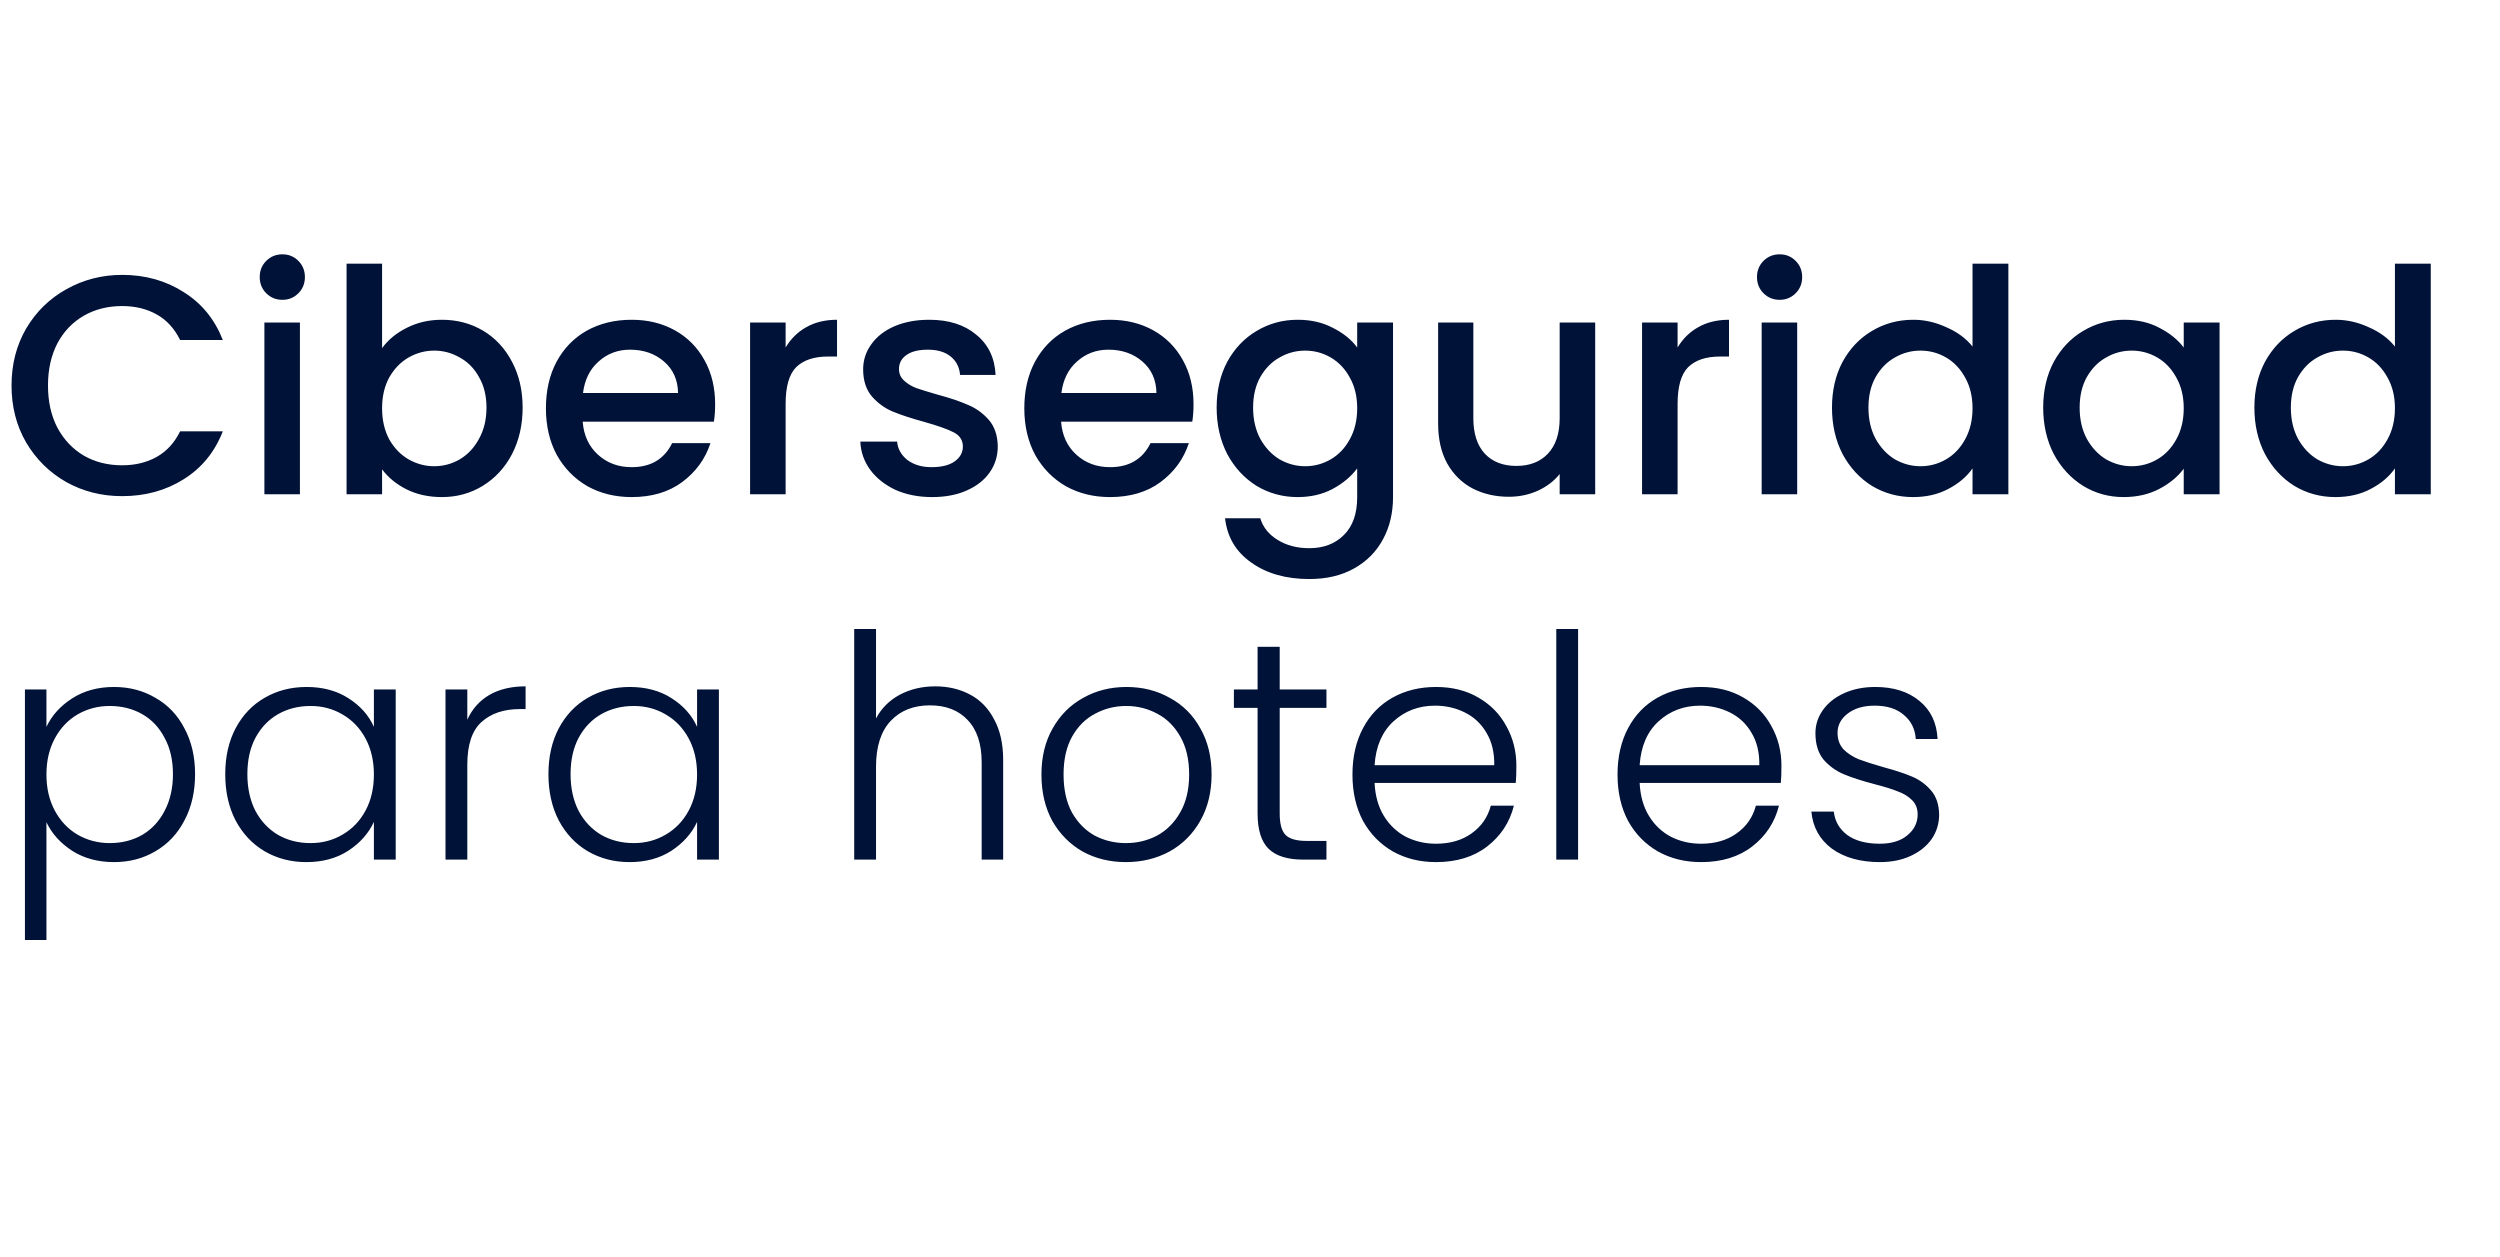
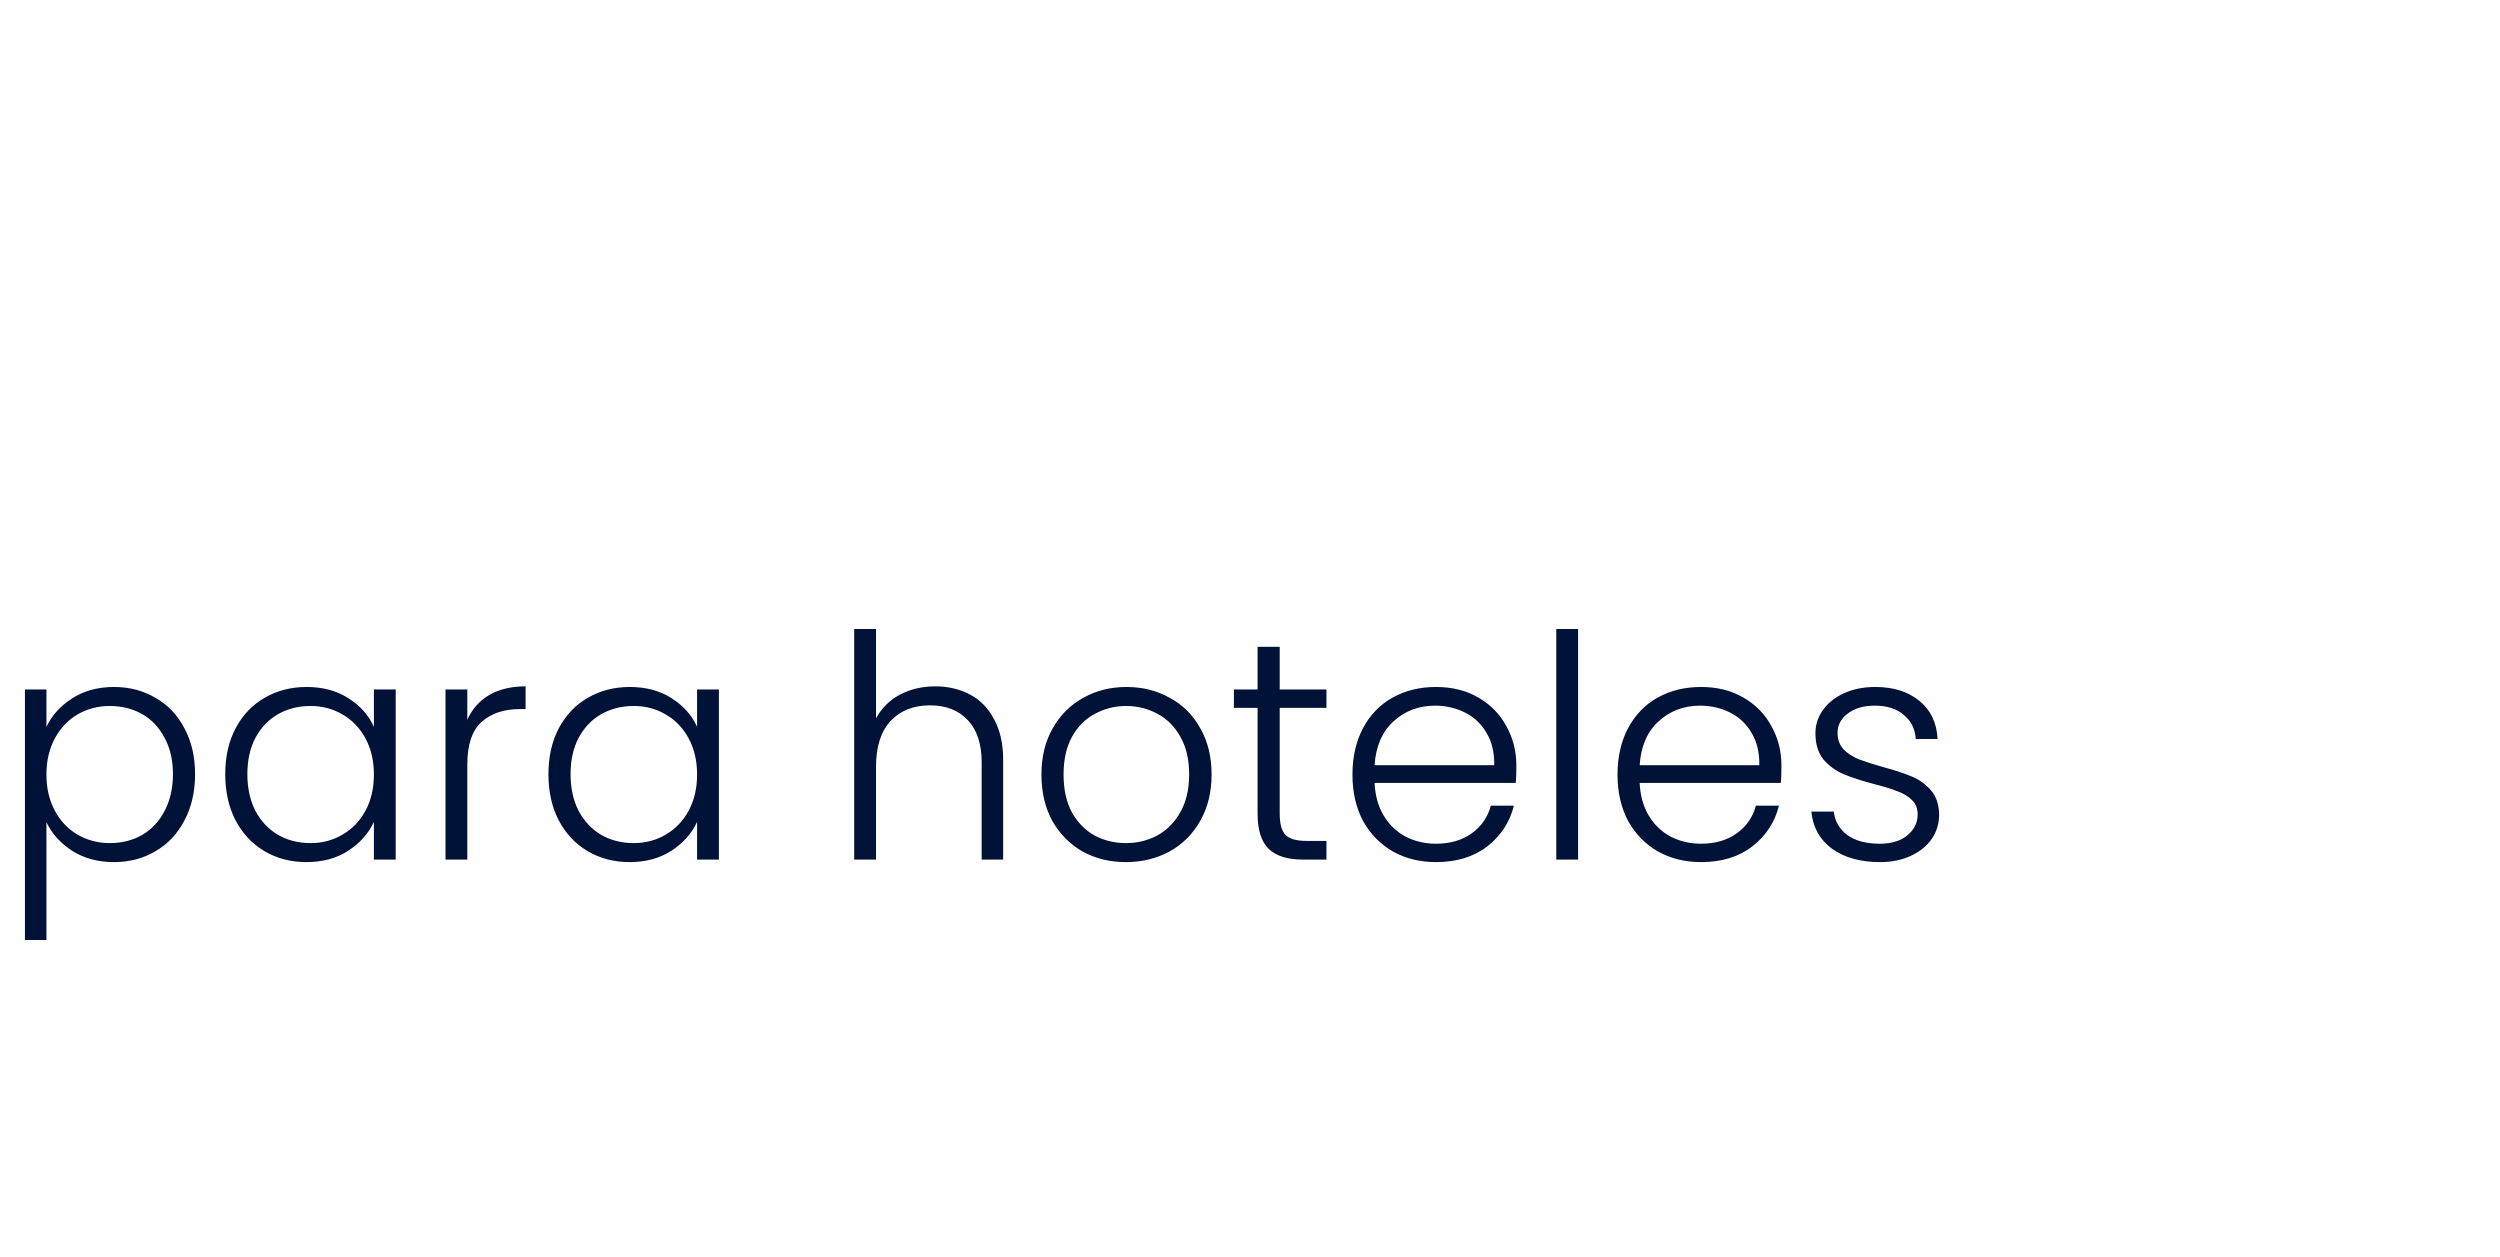
<svg xmlns="http://www.w3.org/2000/svg" width="350" height="176" viewBox="0 0 350 176" fill="none">
  <g clip-path="url(#clip0_1415_16)">
-     <path d="M1.614 53.972C1.614 51.005 2.298 48.344 3.665 45.988C5.061 43.632 6.937 41.8 9.293 40.491C11.678 39.153 14.281 38.484 17.102 38.484C20.331 38.484 23.195 39.284 25.697 40.884C28.227 42.455 30.059 44.694 31.194 47.602H25.217C24.431 46.003 23.341 44.81 21.945 44.025C20.549 43.24 18.934 42.847 17.102 42.847C15.095 42.847 13.306 43.298 11.736 44.2C10.165 45.101 8.929 46.395 8.027 48.082C7.155 49.769 6.719 51.733 6.719 53.972C6.719 56.212 7.155 58.175 8.027 59.862C8.929 61.549 10.165 62.858 11.736 63.788C13.306 64.69 15.095 65.141 17.102 65.141C18.934 65.141 20.549 64.748 21.945 63.963C23.341 63.178 24.431 61.985 25.217 60.385H31.194C30.059 63.294 28.227 65.534 25.697 67.104C23.195 68.675 20.331 69.46 17.102 69.46C14.252 69.46 11.649 68.806 9.293 67.497C6.937 66.159 5.061 64.312 3.665 61.956C2.298 59.6 1.614 56.939 1.614 53.972ZM39.546 41.975C38.644 41.975 37.888 41.669 37.277 41.058C36.666 40.448 36.361 39.691 36.361 38.79C36.361 37.888 36.666 37.132 37.277 36.521C37.888 35.91 38.644 35.605 39.546 35.605C40.418 35.605 41.16 35.91 41.771 36.521C42.382 37.132 42.687 37.888 42.687 38.79C42.687 39.691 42.382 40.448 41.771 41.058C41.16 41.669 40.418 41.975 39.546 41.975ZM41.989 45.159V69.198H37.015V45.159H41.989ZM53.492 48.737C54.336 47.573 55.485 46.628 56.939 45.901C58.422 45.145 60.066 44.767 61.869 44.767C63.992 44.767 65.912 45.276 67.628 46.294C69.344 47.312 70.696 48.766 71.685 50.657C72.674 52.518 73.168 54.656 73.168 57.07C73.168 59.484 72.674 61.651 71.685 63.57C70.696 65.461 69.329 66.944 67.584 68.02C65.868 69.067 63.963 69.591 61.869 69.591C60.007 69.591 58.349 69.227 56.895 68.5C55.47 67.773 54.336 66.842 53.492 65.708V69.198H48.519V36.914H53.492V48.737ZM68.108 57.07C68.108 55.412 67.759 53.987 67.061 52.794C66.392 51.573 65.49 50.657 64.356 50.046C63.25 49.406 62.058 49.086 60.778 49.086C59.528 49.086 58.335 49.406 57.201 50.046C56.096 50.686 55.194 51.616 54.496 52.838C53.827 54.059 53.492 55.499 53.492 57.157C53.492 58.815 53.827 60.269 54.496 61.52C55.194 62.741 56.096 63.672 57.201 64.312C58.335 64.952 59.528 65.272 60.778 65.272C62.058 65.272 63.25 64.952 64.356 64.312C65.49 63.643 66.392 62.683 67.061 61.432C67.759 60.182 68.108 58.728 68.108 57.07ZM100.119 56.59C100.119 57.492 100.061 58.306 99.944 59.033H81.577C81.722 60.953 82.435 62.494 83.715 63.657C84.995 64.821 86.565 65.403 88.427 65.403C91.102 65.403 92.993 64.283 94.098 62.043H99.464C98.737 64.254 97.414 66.072 95.494 67.497C93.604 68.893 91.248 69.591 88.427 69.591C86.129 69.591 84.064 69.082 82.231 68.064C80.428 67.017 79.003 65.563 77.956 63.701C76.938 61.811 76.429 59.629 76.429 57.157C76.429 54.685 76.923 52.518 77.912 50.657C78.93 48.766 80.341 47.312 82.144 46.294C83.977 45.276 86.071 44.767 88.427 44.767C90.695 44.767 92.717 45.261 94.491 46.25C96.265 47.239 97.647 48.635 98.635 50.438C99.624 52.212 100.119 54.263 100.119 56.59ZM94.927 55.019C94.898 53.187 94.244 51.718 92.964 50.613C91.684 49.508 90.099 48.955 88.208 48.955C86.492 48.955 85.024 49.508 83.802 50.613C82.58 51.689 81.853 53.158 81.621 55.019H94.927ZM109.987 48.65C110.714 47.428 111.674 46.483 112.866 45.814C114.088 45.116 115.528 44.767 117.185 44.767V49.915H115.92C113.971 49.915 112.488 50.409 111.47 51.398C110.481 52.387 109.987 54.103 109.987 56.546V69.198H105.013V45.159H109.987V48.65ZM130.483 69.591C128.592 69.591 126.891 69.256 125.378 68.588C123.895 67.889 122.717 66.959 121.844 65.795C120.972 64.603 120.506 63.279 120.448 61.825H125.596C125.684 62.843 126.163 63.701 127.036 64.399C127.938 65.068 129.057 65.403 130.395 65.403C131.791 65.403 132.868 65.141 133.624 64.617C134.409 64.065 134.802 63.367 134.802 62.523C134.802 61.622 134.365 60.953 133.493 60.516C132.649 60.08 131.297 59.6 129.436 59.077C127.632 58.582 126.163 58.102 125.029 57.637C123.895 57.172 122.906 56.459 122.062 55.499C121.248 54.539 120.841 53.274 120.841 51.703C120.841 50.424 121.219 49.26 121.975 48.213C122.731 47.137 123.808 46.294 125.204 45.683C126.629 45.072 128.258 44.767 130.09 44.767C132.824 44.767 135.02 45.465 136.678 46.861C138.365 48.228 139.266 50.104 139.383 52.489H134.409C134.322 51.413 133.886 50.555 133.1 49.915C132.315 49.275 131.253 48.955 129.915 48.955C128.607 48.955 127.603 49.202 126.905 49.697C126.207 50.191 125.858 50.846 125.858 51.66C125.858 52.3 126.091 52.838 126.556 53.274C127.021 53.71 127.589 54.059 128.258 54.321C128.927 54.554 129.915 54.859 131.224 55.237C132.969 55.703 134.395 56.183 135.5 56.677C136.634 57.142 137.608 57.84 138.423 58.771C139.237 59.702 139.659 60.938 139.688 62.48C139.688 63.847 139.31 65.068 138.554 66.144C137.798 67.221 136.721 68.064 135.325 68.675C133.958 69.285 132.344 69.591 130.483 69.591ZM167.094 56.59C167.094 57.492 167.036 58.306 166.92 59.033H148.552C148.698 60.953 149.41 62.494 150.69 63.657C151.97 64.821 153.54 65.403 155.402 65.403C158.078 65.403 159.968 64.283 161.073 62.043H166.44C165.713 64.254 164.389 66.072 162.47 67.497C160.579 68.893 158.223 69.591 155.402 69.591C153.104 69.591 151.039 69.082 149.207 68.064C147.403 67.017 145.978 65.563 144.931 63.701C143.913 61.811 143.404 59.629 143.404 57.157C143.404 54.685 143.899 52.518 144.888 50.657C145.906 48.766 147.316 47.312 149.119 46.294C150.952 45.276 153.046 44.767 155.402 44.767C157.67 44.767 159.692 45.261 161.466 46.25C163.24 47.239 164.622 48.635 165.611 50.438C166.6 52.212 167.094 54.263 167.094 56.59ZM161.902 55.019C161.873 53.187 161.219 51.718 159.939 50.613C158.659 49.508 157.074 48.955 155.184 48.955C153.468 48.955 151.999 49.508 150.777 50.613C149.556 51.689 148.829 53.158 148.596 55.019H161.902ZM181.674 44.767C183.535 44.767 185.179 45.145 186.604 45.901C188.058 46.628 189.192 47.544 190.007 48.65V45.159H195.024V69.591C195.024 71.801 194.559 73.765 193.628 75.481C192.697 77.226 191.345 78.593 189.571 79.582C187.825 80.57 185.731 81.065 183.288 81.065C180.031 81.065 177.326 80.294 175.173 78.753C173.021 77.24 171.8 75.175 171.509 72.558H176.439C176.817 73.808 177.617 74.812 178.838 75.568C180.089 76.353 181.572 76.746 183.288 76.746C185.295 76.746 186.909 76.135 188.131 74.913C189.381 73.692 190.007 71.918 190.007 69.591V65.577C189.163 66.712 188.014 67.671 186.56 68.457C185.135 69.213 183.506 69.591 181.674 69.591C179.58 69.591 177.66 69.067 175.915 68.02C174.199 66.944 172.832 65.461 171.814 63.57C170.825 61.651 170.331 59.484 170.331 57.07C170.331 54.656 170.825 52.518 171.814 50.657C172.832 48.795 174.199 47.355 175.915 46.337C177.66 45.29 179.58 44.767 181.674 44.767ZM190.007 57.157C190.007 55.499 189.658 54.059 188.96 52.838C188.291 51.616 187.404 50.686 186.298 50.046C185.193 49.406 184.001 49.086 182.721 49.086C181.441 49.086 180.249 49.406 179.144 50.046C178.038 50.657 177.137 51.573 176.439 52.794C175.77 53.987 175.435 55.412 175.435 57.07C175.435 58.728 175.77 60.182 176.439 61.432C177.137 62.683 178.038 63.643 179.144 64.312C180.278 64.952 181.47 65.272 182.721 65.272C184.001 65.272 185.193 64.952 186.298 64.312C187.404 63.672 188.291 62.741 188.96 61.52C189.658 60.269 190.007 58.815 190.007 57.157ZM223.327 45.159V69.198H218.353V66.362C217.568 67.351 216.535 68.137 215.256 68.718C214.005 69.271 212.667 69.547 211.242 69.547C209.351 69.547 207.65 69.155 206.137 68.369C204.654 67.584 203.476 66.421 202.604 64.879C201.76 63.338 201.338 61.476 201.338 59.295V45.159H206.268V58.553C206.268 60.705 206.806 62.363 207.883 63.527C208.959 64.661 210.428 65.228 212.289 65.228C214.15 65.228 215.619 64.661 216.695 63.527C217.801 62.363 218.353 60.705 218.353 58.553V45.159H223.327ZM234.863 48.65C235.59 47.428 236.549 46.483 237.742 45.814C238.964 45.116 240.403 44.767 242.061 44.767V49.915H240.796C238.847 49.915 237.364 50.409 236.346 51.398C235.357 52.387 234.863 54.103 234.863 56.546V69.198H229.889V45.159H234.863V48.65ZM249.163 41.975C248.262 41.975 247.505 41.669 246.895 41.058C246.284 40.448 245.978 39.691 245.978 38.79C245.978 37.888 246.284 37.132 246.895 36.521C247.505 35.91 248.262 35.605 249.163 35.605C250.036 35.605 250.777 35.91 251.388 36.521C251.999 37.132 252.304 37.888 252.304 38.79C252.304 39.691 251.999 40.448 251.388 41.058C250.777 41.669 250.036 41.975 249.163 41.975ZM251.606 45.159V69.198H246.633V45.159H251.606ZM256.478 57.07C256.478 54.656 256.973 52.518 257.962 50.657C258.98 48.795 260.347 47.355 262.063 46.337C263.808 45.29 265.742 44.767 267.865 44.767C269.436 44.767 270.977 45.116 272.49 45.814C274.031 46.483 275.253 47.384 276.154 48.519V36.914H281.172V69.198H276.154V65.577C275.34 66.74 274.206 67.7 272.752 68.457C271.326 69.213 269.683 69.591 267.822 69.591C265.727 69.591 263.808 69.067 262.063 68.02C260.347 66.944 258.98 65.461 257.962 63.57C256.973 61.651 256.478 59.484 256.478 57.07ZM276.154 57.157C276.154 55.499 275.805 54.059 275.107 52.838C274.438 51.616 273.551 50.686 272.446 50.046C271.341 49.406 270.148 49.086 268.869 49.086C267.589 49.086 266.396 49.406 265.291 50.046C264.186 50.657 263.284 51.573 262.586 52.794C261.917 53.987 261.583 55.412 261.583 57.07C261.583 58.728 261.917 60.182 262.586 61.432C263.284 62.683 264.186 63.643 265.291 64.312C266.425 64.952 267.618 65.272 268.869 65.272C270.148 65.272 271.341 64.952 272.446 64.312C273.551 63.672 274.438 62.741 275.107 61.52C275.805 60.269 276.154 58.815 276.154 57.157ZM286.046 57.07C286.046 54.656 286.541 52.518 287.53 50.657C288.548 48.795 289.915 47.355 291.631 46.337C293.376 45.29 295.295 44.767 297.39 44.767C299.28 44.767 300.923 45.145 302.319 45.901C303.745 46.628 304.879 47.544 305.722 48.65V45.159H310.74V69.198H305.722V65.621C304.879 66.755 303.73 67.7 302.276 68.457C300.822 69.213 299.164 69.591 297.302 69.591C295.237 69.591 293.347 69.067 291.631 68.02C289.915 66.944 288.548 65.461 287.53 63.57C286.541 61.651 286.046 59.484 286.046 57.07ZM305.722 57.157C305.722 55.499 305.373 54.059 304.675 52.838C304.006 51.616 303.119 50.686 302.014 50.046C300.909 49.406 299.716 49.086 298.437 49.086C297.157 49.086 295.964 49.406 294.859 50.046C293.754 50.657 292.852 51.573 292.154 52.794C291.485 53.987 291.151 55.412 291.151 57.07C291.151 58.728 291.485 60.182 292.154 61.432C292.852 62.683 293.754 63.643 294.859 64.312C295.993 64.952 297.186 65.272 298.437 65.272C299.716 65.272 300.909 64.952 302.014 64.312C303.119 63.672 304.006 62.741 304.675 61.52C305.373 60.269 305.722 58.815 305.722 57.157ZM315.614 57.07C315.614 54.656 316.109 52.518 317.098 50.657C318.116 48.795 319.483 47.355 321.199 46.337C322.944 45.29 324.878 44.767 327.001 44.767C328.572 44.767 330.113 45.116 331.626 45.814C333.167 46.483 334.389 47.384 335.29 48.519V36.914H340.308V69.198H335.29V65.577C334.476 66.74 333.342 67.7 331.887 68.457C330.462 69.213 328.819 69.591 326.958 69.591C324.863 69.591 322.944 69.067 321.199 68.02C319.483 66.944 318.116 65.461 317.098 63.57C316.109 61.651 315.614 59.484 315.614 57.07ZM335.29 57.157C335.29 55.499 334.941 54.059 334.243 52.838C333.574 51.616 332.687 50.686 331.582 50.046C330.477 49.406 329.284 49.086 328.005 49.086C326.725 49.086 325.532 49.406 324.427 50.046C323.322 50.657 322.42 51.573 321.722 52.794C321.053 53.987 320.719 55.412 320.719 57.07C320.719 58.728 321.053 60.182 321.722 61.432C322.42 62.683 323.322 63.643 324.427 64.312C325.561 64.952 326.754 65.272 328.005 65.272C329.284 65.272 330.477 64.952 331.582 64.312C332.687 63.672 333.574 62.741 334.243 61.52C334.941 60.269 335.29 58.815 335.29 57.157Z" fill="#001238" />
    <path d="M6.501 101.76C7.257 100.16 8.449 98.837 10.078 97.79C11.736 96.714 13.699 96.176 15.968 96.176C18.12 96.176 20.054 96.685 21.77 97.703C23.515 98.692 24.868 100.117 25.828 101.978C26.817 103.811 27.311 105.948 27.311 108.392C27.311 110.835 26.817 112.987 25.828 114.848C24.868 116.71 23.515 118.15 21.77 119.168C20.054 120.186 18.12 120.695 15.968 120.695C13.728 120.695 11.78 120.171 10.122 119.124C8.464 118.048 7.257 116.71 6.501 115.11V131.601H3.49V96.525H6.501V101.76ZM24.213 108.392C24.213 106.414 23.821 104.712 23.035 103.287C22.279 101.833 21.232 100.728 19.894 99.971C18.556 99.215 17.044 98.837 15.357 98.837C13.728 98.837 12.23 99.23 10.863 100.015C9.525 100.8 8.464 101.92 7.678 103.374C6.893 104.829 6.501 106.516 6.501 108.435C6.501 110.355 6.893 112.042 7.678 113.496C8.464 114.95 9.525 116.07 10.863 116.855C12.23 117.641 13.728 118.033 15.357 118.033C17.044 118.033 18.556 117.655 19.894 116.899C21.232 116.114 22.279 114.994 23.035 113.54C23.821 112.056 24.213 110.34 24.213 108.392ZM31.534 108.392C31.534 105.948 32.014 103.811 32.974 101.978C33.963 100.117 35.315 98.692 37.031 97.703C38.776 96.685 40.74 96.176 42.921 96.176C45.19 96.176 47.139 96.699 48.767 97.746C50.425 98.793 51.618 100.131 52.345 101.76V96.525H55.399V120.346H52.345V115.067C51.589 116.695 50.382 118.048 48.724 119.124C47.095 120.171 45.146 120.695 42.877 120.695C40.725 120.695 38.776 120.186 37.031 119.168C35.315 118.15 33.963 116.71 32.974 114.848C32.014 112.987 31.534 110.835 31.534 108.392ZM52.345 108.435C52.345 106.516 51.952 104.829 51.167 103.374C50.382 101.92 49.305 100.8 47.938 100.015C46.6 99.23 45.117 98.837 43.488 98.837C41.801 98.837 40.289 99.215 38.951 99.971C37.613 100.728 36.551 101.833 35.766 103.287C35.01 104.712 34.632 106.414 34.632 108.392C34.632 110.34 35.01 112.056 35.766 113.54C36.551 114.994 37.613 116.114 38.951 116.899C40.289 117.655 41.801 118.033 43.488 118.033C45.117 118.033 46.6 117.641 47.938 116.855C49.305 116.07 50.382 114.95 51.167 113.496C51.952 112.042 52.345 110.355 52.345 108.435ZM65.424 100.757C66.094 99.273 67.111 98.124 68.478 97.31C69.874 96.496 71.576 96.088 73.583 96.088V99.273H72.754C70.543 99.273 68.769 99.87 67.431 101.062C66.094 102.255 65.424 104.247 65.424 107.039V120.346H62.371V96.525H65.424V100.757ZM76.781 108.392C76.781 105.948 77.261 103.811 78.221 101.978C79.21 100.117 80.562 98.692 82.278 97.703C84.023 96.685 85.986 96.176 88.168 96.176C90.436 96.176 92.385 96.699 94.014 97.746C95.672 98.793 96.864 100.131 97.591 101.76V96.525H100.645V120.346H97.591V115.067C96.835 116.695 95.628 118.048 93.97 119.124C92.341 120.171 90.393 120.695 88.124 120.695C85.972 120.695 84.023 120.186 82.278 119.168C80.562 118.15 79.21 116.71 78.221 114.848C77.261 112.987 76.781 110.835 76.781 108.392ZM97.591 108.435C97.591 106.516 97.199 104.829 96.413 103.374C95.628 101.92 94.552 100.8 93.185 100.015C91.847 99.23 90.364 98.837 88.735 98.837C87.048 98.837 85.536 99.215 84.198 99.971C82.86 100.728 81.798 101.833 81.013 103.287C80.257 104.712 79.879 106.414 79.879 108.392C79.879 110.34 80.257 112.056 81.013 113.54C81.798 114.994 82.86 116.114 84.198 116.899C85.536 117.655 87.048 118.033 88.735 118.033C90.364 118.033 91.847 117.641 93.185 116.855C94.552 116.07 95.628 114.95 96.413 113.496C97.199 112.042 97.591 110.355 97.591 108.435ZM130.933 96.088C132.736 96.088 134.35 96.467 135.775 97.223C137.229 97.979 138.364 99.142 139.178 100.713C140.022 102.255 140.443 104.145 140.443 106.385V120.346H137.433V106.734C137.433 104.145 136.779 102.167 135.47 100.8C134.19 99.433 132.43 98.75 130.191 98.75C127.893 98.75 126.061 99.477 124.694 100.931C123.327 102.385 122.643 104.523 122.643 107.344V120.346H119.589V88.061H122.643V100.582C123.399 99.157 124.505 98.052 125.959 97.266C127.442 96.481 129.1 96.088 130.933 96.088ZM157.624 120.695C155.385 120.695 153.364 120.2 151.56 119.211C149.786 118.193 148.375 116.768 147.328 114.936C146.31 113.074 145.801 110.907 145.801 108.435C145.801 105.963 146.325 103.811 147.372 101.978C148.419 100.117 149.844 98.692 151.647 97.703C153.451 96.685 155.472 96.176 157.712 96.176C159.951 96.176 161.973 96.685 163.776 97.703C165.608 98.692 167.034 100.117 168.052 101.978C169.099 103.811 169.622 105.963 169.622 108.435C169.622 110.878 169.099 113.031 168.052 114.892C167.004 116.754 165.565 118.193 163.732 119.211C161.9 120.2 159.864 120.695 157.624 120.695ZM157.624 118.033C159.195 118.033 160.649 117.684 161.987 116.986C163.325 116.259 164.401 115.183 165.216 113.758C166.059 112.303 166.481 110.529 166.481 108.435C166.481 106.341 166.074 104.581 165.259 103.156C164.445 101.702 163.369 100.626 162.031 99.928C160.693 99.201 159.239 98.837 157.668 98.837C156.098 98.837 154.643 99.201 153.305 99.928C151.967 100.626 150.891 101.702 150.077 103.156C149.292 104.581 148.899 106.341 148.899 108.435C148.899 110.529 149.292 112.303 150.077 113.758C150.891 115.183 151.953 116.259 153.262 116.986C154.6 117.684 156.054 118.033 157.624 118.033ZM179.159 99.099V113.889C179.159 115.343 179.435 116.346 179.988 116.899C180.541 117.452 181.515 117.728 182.911 117.728H185.703V120.346H182.431C180.279 120.346 178.679 119.851 177.632 118.862C176.585 117.844 176.062 116.186 176.062 113.889V99.099H172.746V96.525H176.062V90.548H179.159V96.525H185.703V99.099H179.159ZM212.292 107.214C212.292 108.261 212.263 109.06 212.205 109.613H192.441C192.529 111.416 192.965 112.958 193.75 114.238C194.536 115.517 195.568 116.492 196.848 117.161C198.128 117.801 199.524 118.121 201.036 118.121C203.014 118.121 204.672 117.641 206.01 116.681C207.377 115.721 208.278 114.427 208.715 112.798H211.943C211.361 115.125 210.111 117.03 208.191 118.513C206.301 119.967 203.916 120.695 201.036 120.695C198.797 120.695 196.79 120.2 195.015 119.211C193.241 118.193 191.845 116.768 190.827 114.936C189.838 113.074 189.344 110.907 189.344 108.435C189.344 105.963 189.838 103.796 190.827 101.935C191.816 100.073 193.198 98.648 194.972 97.659C196.746 96.67 198.767 96.176 201.036 96.176C203.305 96.176 205.283 96.67 206.969 97.659C208.685 98.648 209.994 99.986 210.896 101.673C211.827 103.331 212.292 105.178 212.292 107.214ZM209.194 107.126C209.224 105.352 208.86 103.84 208.104 102.589C207.377 101.338 206.373 100.393 205.093 99.753C203.814 99.113 202.418 98.793 200.905 98.793C198.637 98.793 196.702 99.521 195.103 100.975C193.503 102.429 192.616 104.48 192.441 107.126H209.194ZM220.933 88.061V120.346H217.879V88.061H220.933ZM249.401 107.214C249.401 108.261 249.372 109.06 249.314 109.613H229.551C229.638 111.416 230.074 112.958 230.859 114.238C231.645 115.517 232.677 116.492 233.957 117.161C235.237 117.801 236.633 118.121 238.145 118.121C240.123 118.121 241.781 117.641 243.119 116.681C244.486 115.721 245.387 114.427 245.824 112.798H249.052C248.47 115.125 247.22 117.03 245.3 118.513C243.41 119.967 241.025 120.695 238.145 120.695C235.906 120.695 233.899 120.2 232.125 119.211C230.35 118.193 228.954 116.768 227.936 114.936C226.947 113.074 226.453 110.907 226.453 108.435C226.453 105.963 226.947 103.796 227.936 101.935C228.925 100.073 230.307 98.648 232.081 97.659C233.855 96.67 235.877 96.176 238.145 96.176C240.414 96.176 242.392 96.67 244.079 97.659C245.795 98.648 247.103 99.986 248.005 101.673C248.936 103.331 249.401 105.178 249.401 107.214ZM246.304 107.126C246.333 105.352 245.969 103.84 245.213 102.589C244.486 101.338 243.482 100.393 242.203 99.753C240.923 99.113 239.527 98.793 238.014 98.793C235.746 98.793 233.812 99.521 232.212 100.975C230.612 102.429 229.725 104.48 229.551 107.126H246.304ZM263.191 120.695C260.457 120.695 258.217 120.069 256.472 118.819C254.756 117.539 253.796 115.808 253.592 113.627H256.734C256.879 114.965 257.504 116.055 258.61 116.899C259.744 117.713 261.256 118.121 263.147 118.121C264.805 118.121 266.099 117.728 267.03 116.943C267.99 116.157 268.47 115.183 268.47 114.02C268.47 113.205 268.208 112.536 267.684 112.013C267.161 111.489 266.492 111.082 265.677 110.791C264.892 110.471 263.816 110.137 262.449 109.788C260.675 109.322 259.235 108.857 258.13 108.392C257.025 107.926 256.079 107.243 255.294 106.341C254.538 105.41 254.16 104.174 254.16 102.633C254.16 101.469 254.509 100.393 255.207 99.404C255.905 98.415 256.894 97.63 258.173 97.048C259.453 96.467 260.907 96.176 262.536 96.176C265.096 96.176 267.161 96.83 268.731 98.139C270.302 99.419 271.145 101.193 271.262 103.462H268.208C268.12 102.066 267.568 100.946 266.55 100.102C265.561 99.23 264.194 98.793 262.449 98.793C260.907 98.793 259.657 99.157 258.697 99.884C257.737 100.611 257.257 101.513 257.257 102.589C257.257 103.52 257.534 104.291 258.086 104.901C258.668 105.483 259.38 105.948 260.224 106.297C261.067 106.617 262.202 106.981 263.627 107.388C265.343 107.853 266.71 108.304 267.728 108.741C268.746 109.177 269.618 109.817 270.346 110.66C271.073 111.504 271.451 112.623 271.48 114.02C271.48 115.299 271.131 116.448 270.433 117.466C269.735 118.455 268.76 119.24 267.51 119.822C266.259 120.404 264.819 120.695 263.191 120.695Z" fill="#001238" />
  </g>
  <defs>
    <clipPath id="clip0_1415_16">
      <rect width="350" height="176" fill="white" />
    </clipPath>
  </defs>
</svg>